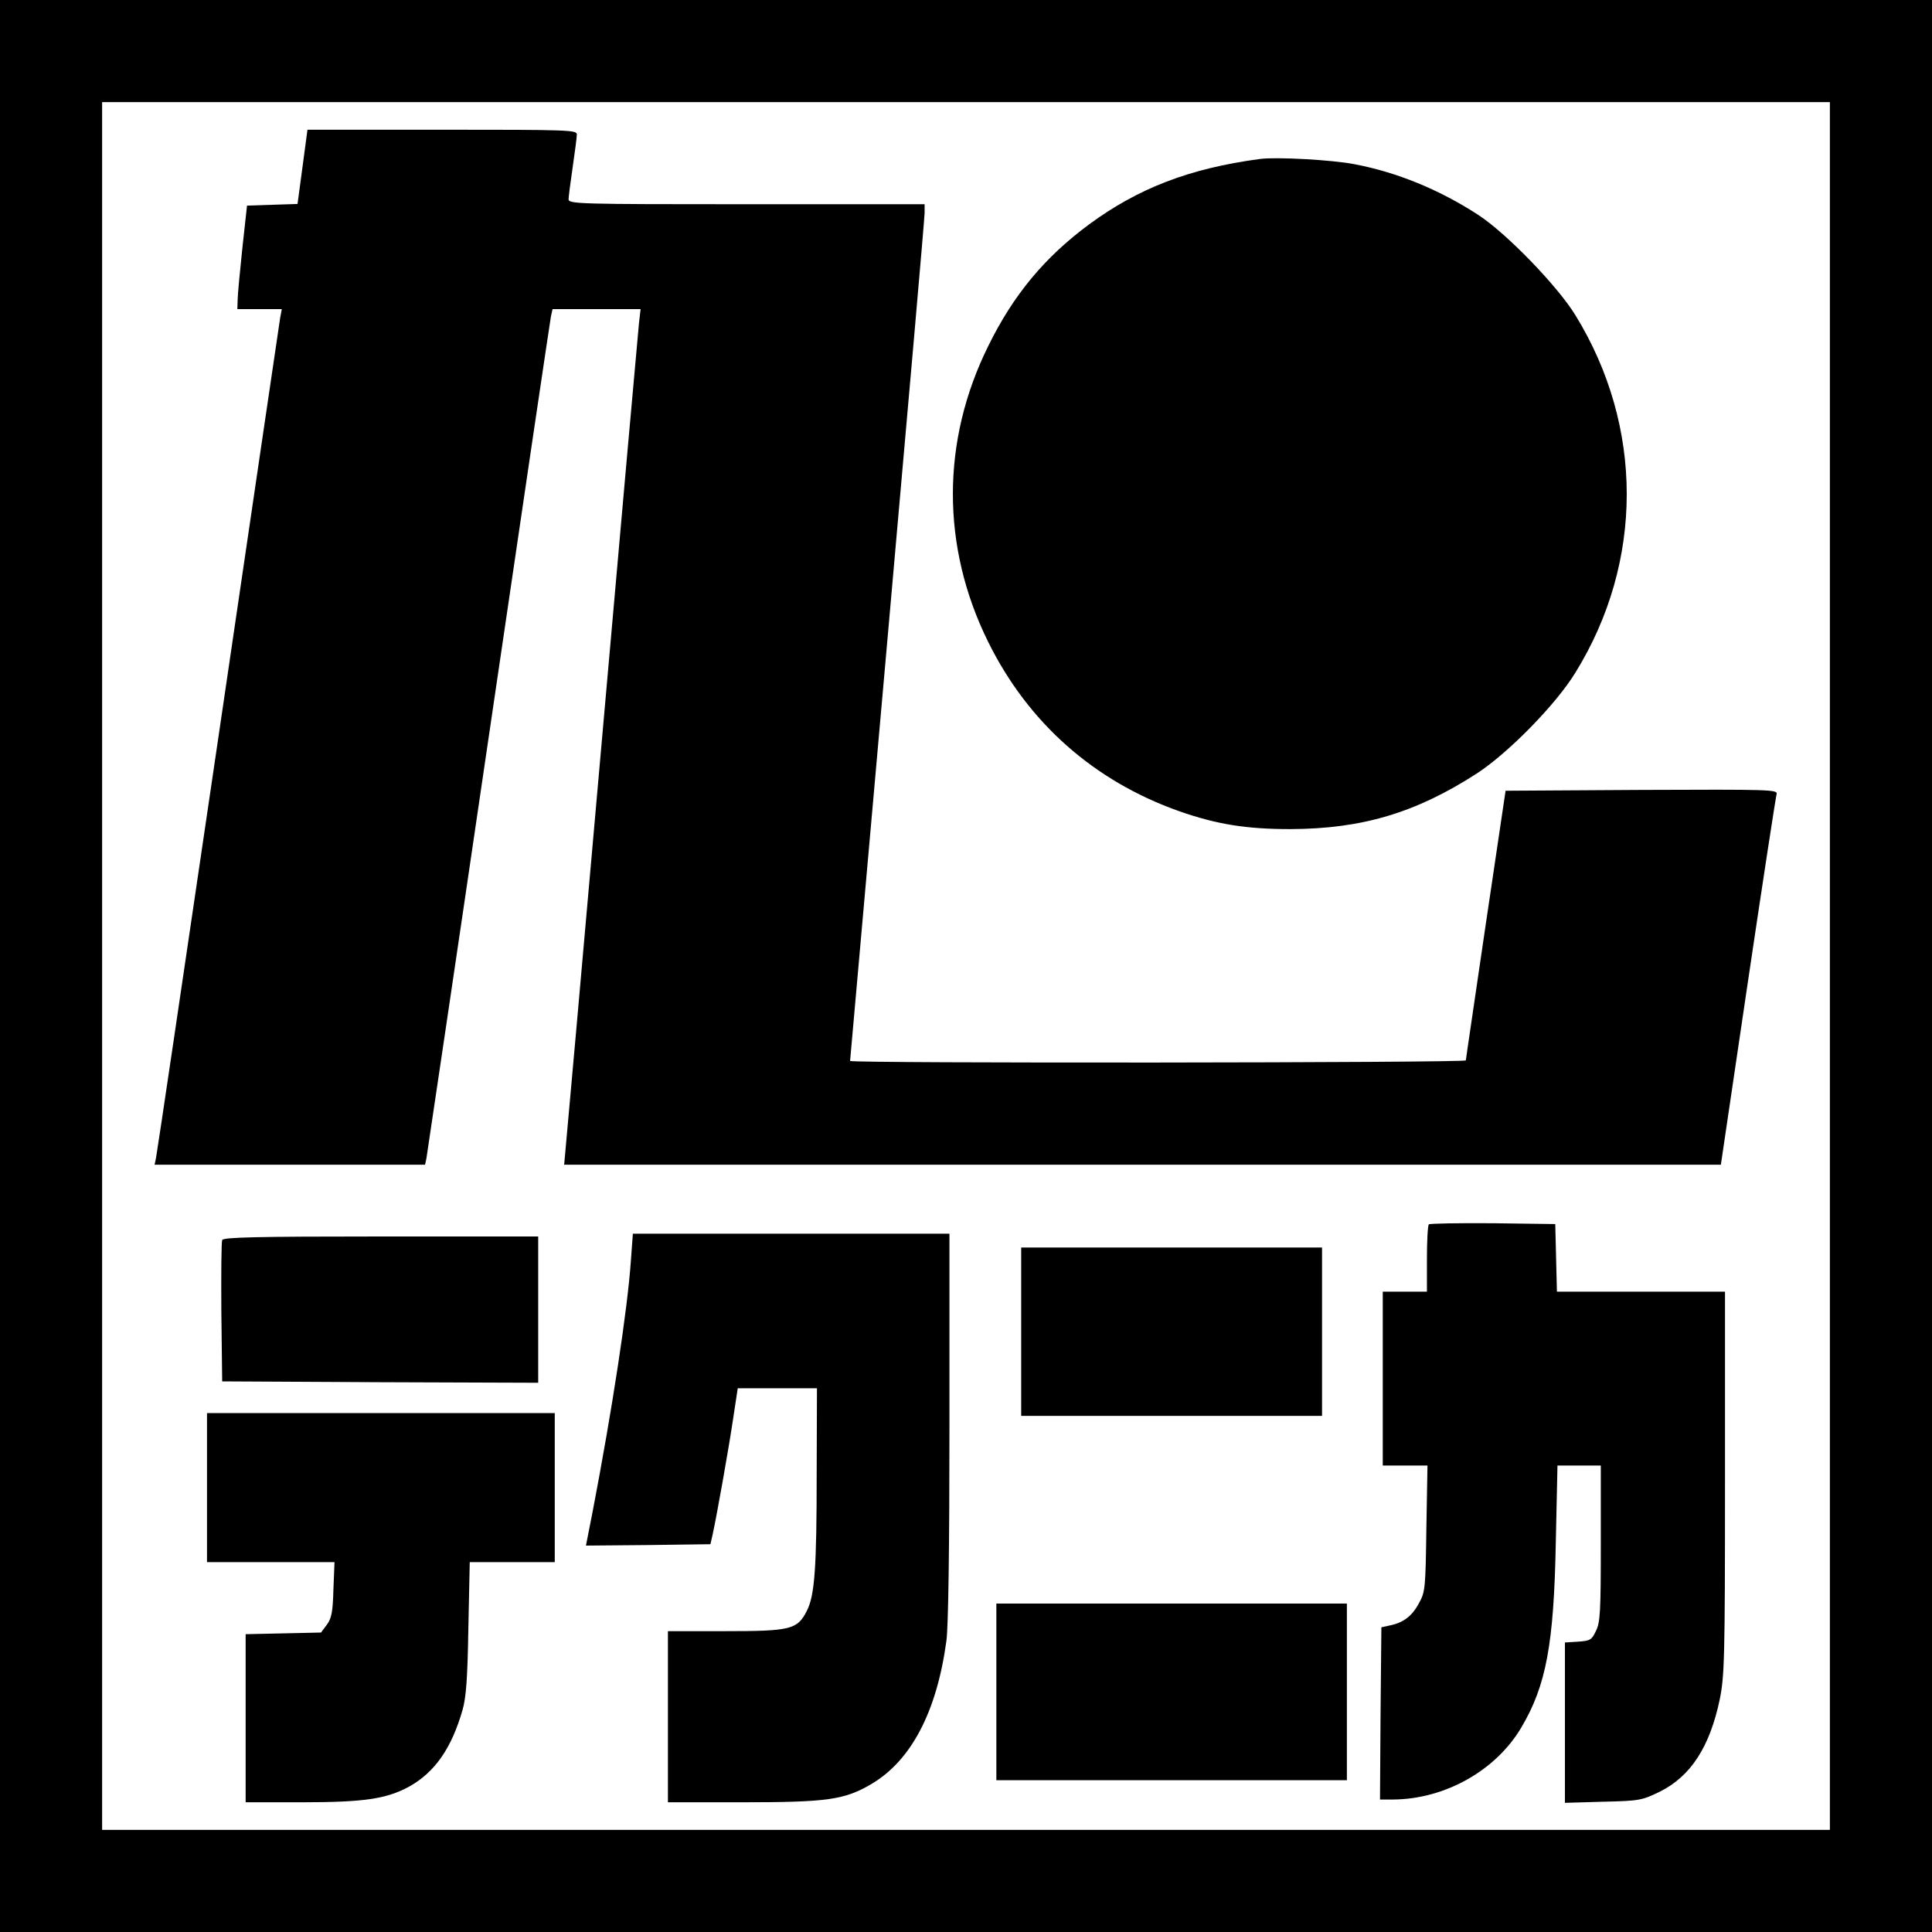
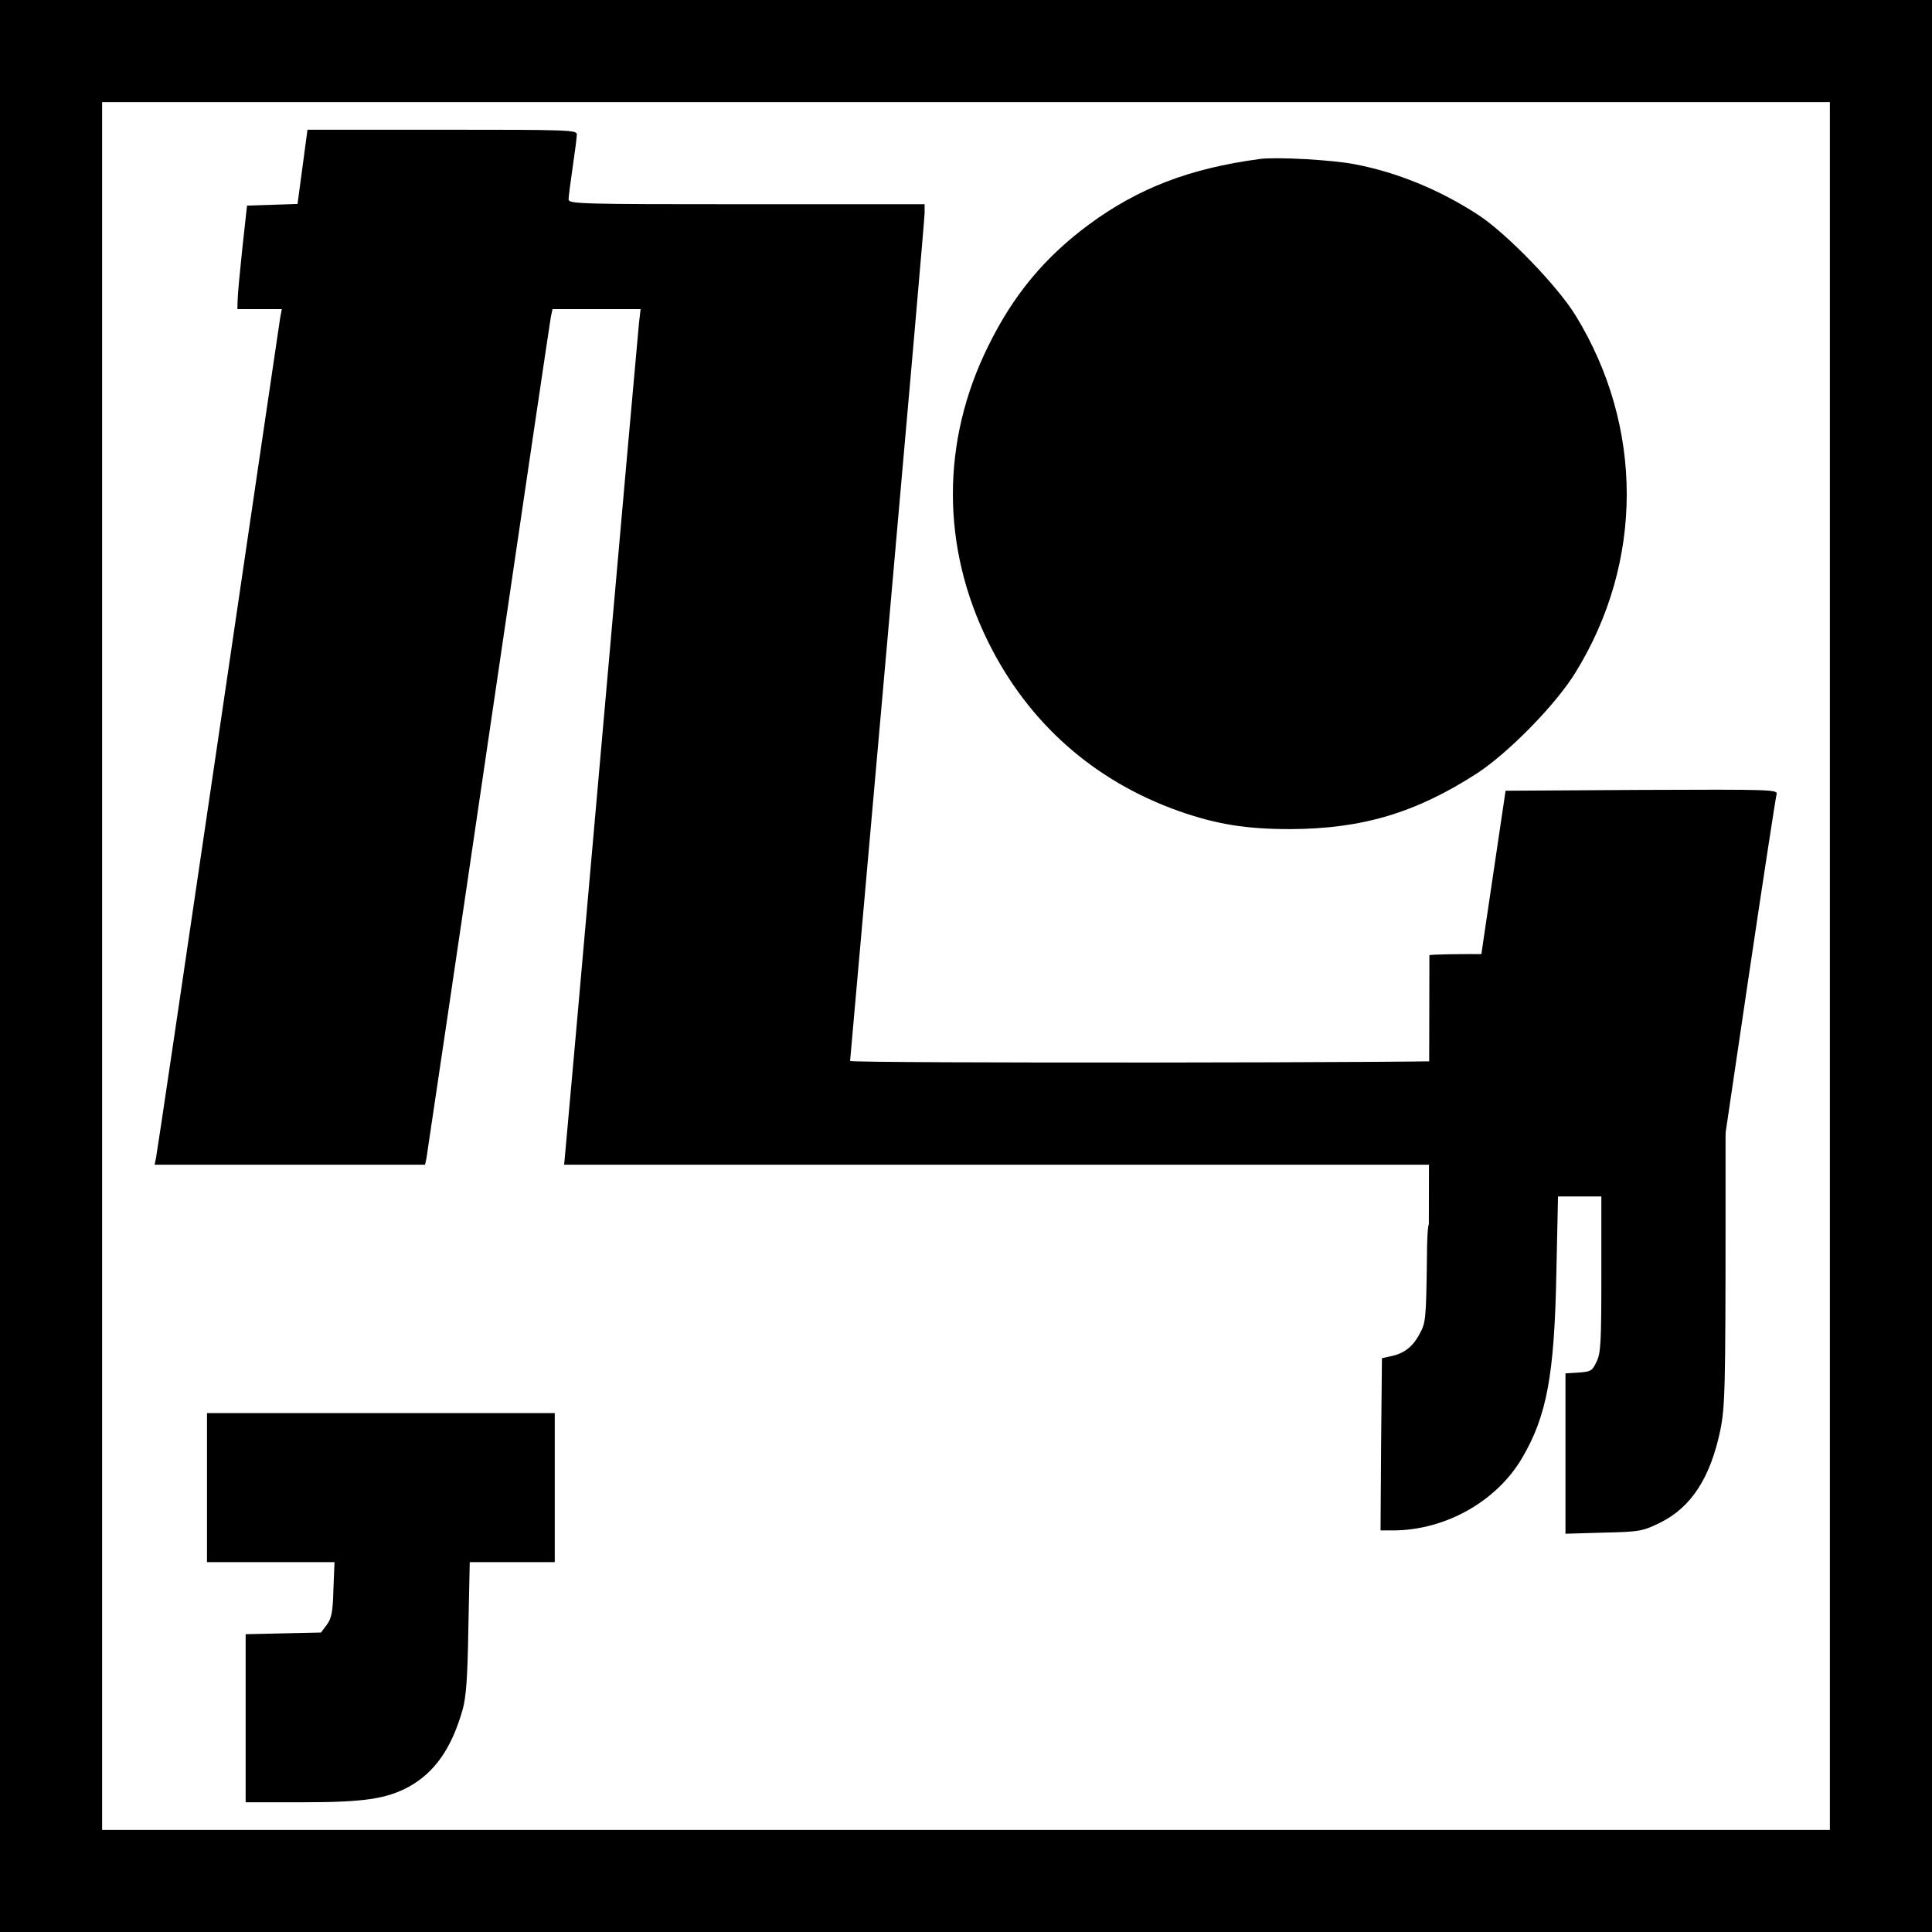
<svg xmlns="http://www.w3.org/2000/svg" version="1.0" width="700pt" height="700pt" viewBox="0 0 700 700" preserveAspectRatio="xMidYMid meet">
  <g transform="translate(0,700) scale(0.1,-0.1)" fill="#000000" stroke="none">
    <path d="M0 3500 l0 -3500 3500 0 3500 0 0 3500 0 3500 -3500 0 -3500 0 0 -3500z m6630 0 l0 -3130 -3130 0 -3130 0 0 3130 0 3130 3130 0 3130 0 0 -3130z" />
    <path d="M1096 6395 l-18 -134 -92 -3 -91 -3 -17 -155 c-9 -85 -17 -170 -17 -187 l-1 -33 80 0 81 0 -6 -32 c-3 -18 -104 -706 -225 -1528 -121 -822 -222 -1505 -225 -1517 l-5 -23 490 0 490 0 5 23 c2 12 104 697 225 1522 121 825 223 1512 226 1528 l6 27 160 0 159 0 -6 -52 c-3 -29 -64 -712 -135 -1518 -71 -806 -131 -1480 -133 -1497 l-3 -33 2096 0 2095 0 98 663 c54 364 101 670 104 680 4 16 -22 17 -489 15 l-493 -3 -72 -485 c-39 -267 -72 -488 -72 -492 -1 -9 -2231 -11 -2231 -2 0 3 61 688 135 1523 74 834 135 1531 135 1549 l0 32 -645 0 c-608 0 -645 1 -645 18 0 9 7 62 15 117 8 55 15 108 15 118 0 16 -30 17 -488 17 l-488 0 -18 -135z" />
    <path d="M4565 6424 c-255 -34 -441 -106 -619 -237 -161 -119 -275 -256 -366 -442 -170 -344 -170 -726 0 -1070 145 -294 384 -505 692 -614 137 -48 244 -65 403 -65 259 1 453 58 675 201 114 74 287 250 358 366 248 401 248 892 0 1295 -65 106 -251 298 -353 364 -140 91 -294 154 -447 183 -82 16 -285 27 -343 19z" />
-     <path d="M5177 2564 c-4 -4 -7 -61 -7 -126 l0 -118 -80 0 -80 0 0 -315 0 -315 81 0 81 0 -4 -227 c-3 -214 -4 -231 -26 -270 -25 -48 -57 -72 -105 -82 l-32 -7 -3 -312 -2 -312 47 0 c188 1 373 105 465 261 90 152 118 301 125 672 l6 277 78 0 79 0 0 -282 c0 -249 -2 -287 -18 -318 -15 -32 -21 -35 -64 -38 l-48 -3 0 -291 0 -290 138 4 c132 3 141 5 205 36 113 56 182 163 218 335 17 85 19 145 19 785 l0 692 -305 0 -304 0 -3 123 -3 122 -226 3 c-124 1 -228 -1 -232 -4z" />
-     <path d="M2286 2435 c-12 -178 -68 -543 -139 -913 l-24 -122 226 2 225 3 8 35 c16 74 58 310 74 418 l17 112 143 0 144 0 -1 -307 c0 -345 -7 -444 -36 -500 -34 -67 -58 -73 -295 -73 l-208 0 0 -310 0 -310 271 0 c307 0 369 9 466 66 144 85 237 261 272 519 7 48 11 335 11 776 l0 699 -574 0 -573 0 -7 -95z" />
-     <path d="M805 2507 c-3 -7 -4 -125 -3 -262 l3 -250 573 -3 572 -2 0 265 0 265 -570 0 c-452 0 -572 -3 -575 -13z" />
-     <path d="M3700 2175 l0 -305 545 0 545 0 0 305 0 305 -545 0 -545 0 0 -305z" />
+     <path d="M5177 2564 c-4 -4 -7 -61 -7 -126 c-3 -214 -4 -231 -26 -270 -25 -48 -57 -72 -105 -82 l-32 -7 -3 -312 -2 -312 47 0 c188 1 373 105 465 261 90 152 118 301 125 672 l6 277 78 0 79 0 0 -282 c0 -249 -2 -287 -18 -318 -15 -32 -21 -35 -64 -38 l-48 -3 0 -291 0 -290 138 4 c132 3 141 5 205 36 113 56 182 163 218 335 17 85 19 145 19 785 l0 692 -305 0 -304 0 -3 123 -3 122 -226 3 c-124 1 -228 -1 -232 -4z" />
    <path d="M750 1610 l0 -270 231 0 231 0 -4 -99 c-2 -82 -7 -105 -24 -128 l-21 -28 -137 -3 -136 -3 0 -304 0 -305 203 0 c225 0 306 12 388 56 94 52 155 139 195 279 13 46 18 114 21 298 l5 237 154 0 154 0 0 270 0 270 -630 0 -630 0 0 -270z" />
-     <path d="M3610 870 l0 -320 635 0 635 0 0 320 0 320 -635 0 -635 0 0 -320z" />
  </g>
</svg>